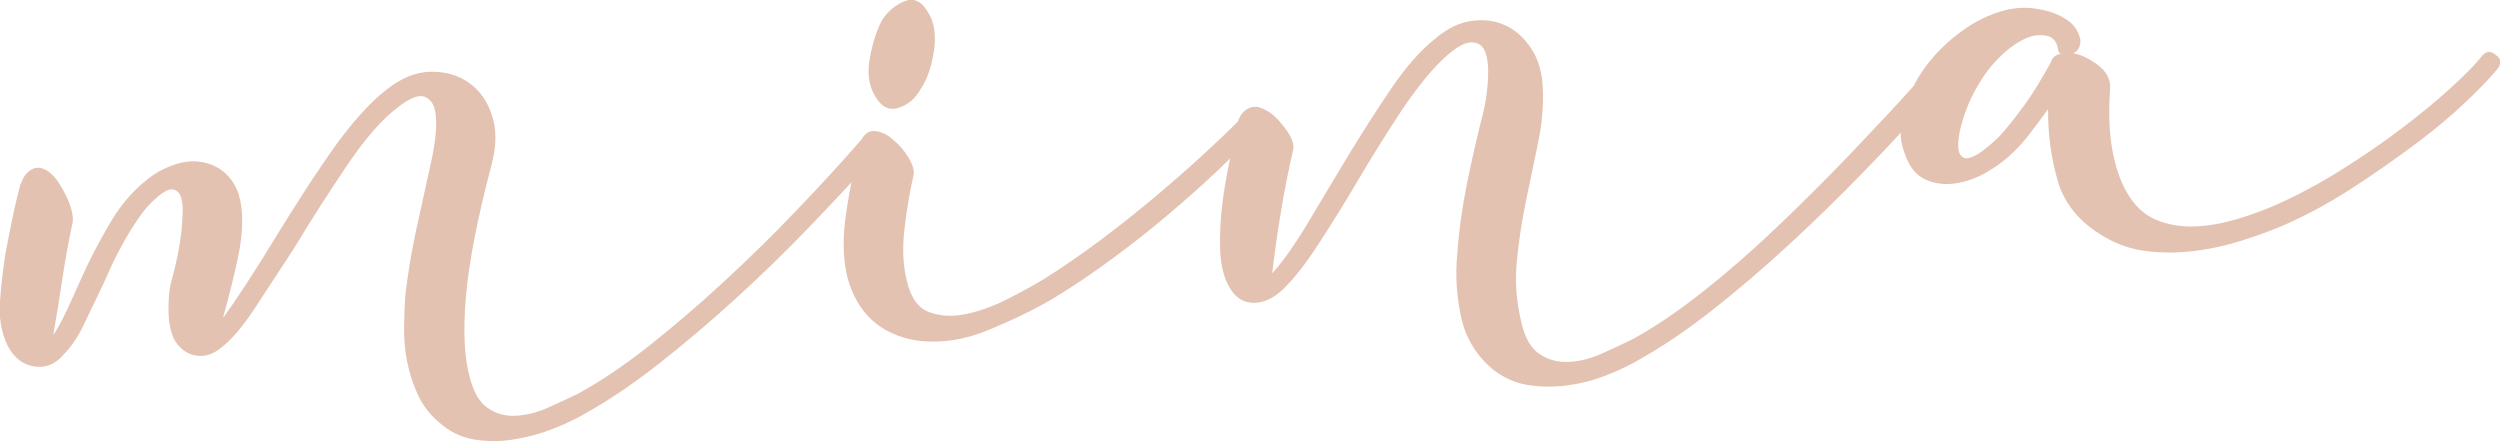
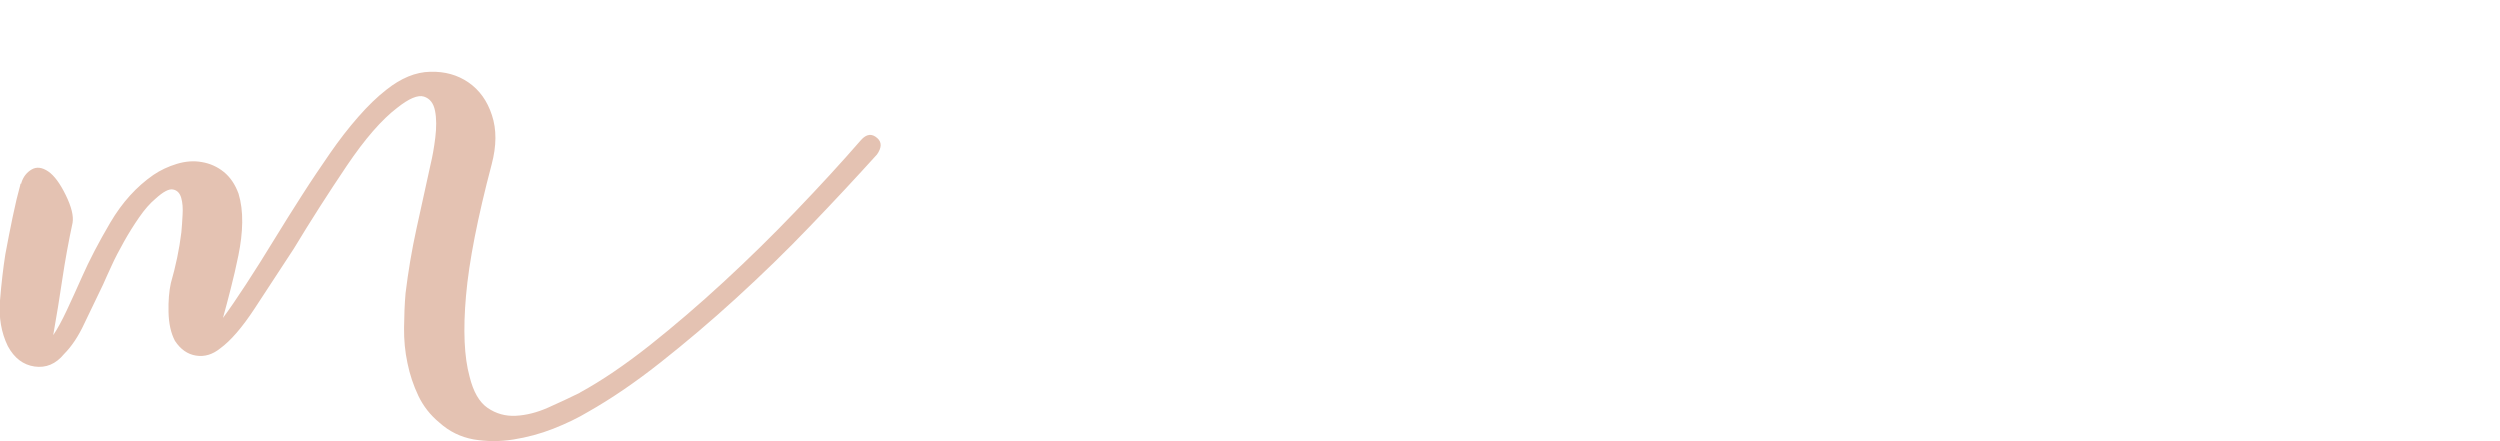
<svg xmlns="http://www.w3.org/2000/svg" id="_レイヤー_2" width="183.21" height="32.33" viewBox="0 0 183.21 32.33">
  <defs>
    <style>.cls-1{fill:#e4c2b2;}</style>
  </defs>
  <g id="H1">
    <path class="cls-1" d="m42.5,28.77c1.61-.88,3.31-2.04,5.11-3.46,1.8-1.43,3.6-2.97,5.41-4.64,1.81-1.67,3.58-3.4,5.3-5.2,1.72-1.79,3.32-3.53,4.78-5.21.4-.45.8-.49,1.19-.14.34.3.33.7-.02,1.2-1.52,1.68-3.15,3.43-4.9,5.25-1.75,1.83-3.56,3.58-5.42,5.28-1.86,1.7-3.72,3.27-5.57,4.73-1.85,1.46-3.6,2.65-5.26,3.59-.78.47-1.64.88-2.58,1.25-.94.37-1.92.63-2.92.79-1.01.16-1.98.15-2.92-.01-.94-.17-1.78-.58-2.5-1.23-.67-.55-1.18-1.21-1.54-1.96-.36-.76-.63-1.56-.8-2.4-.18-.84-.26-1.71-.25-2.59s.04-1.72.11-2.53c.19-1.56.45-3.13.8-4.73.35-1.59.69-3.17,1.04-4.74.13-.54.25-1.19.34-1.94.09-.75.09-1.41-.02-1.96-.11-.56-.38-.9-.81-1.04-.44-.14-1.09.13-1.96.82-1.13.86-2.37,2.28-3.71,4.27-1.34,1.99-2.63,4-3.86,6.04-1.04,1.6-2.01,3.08-2.9,4.43s-1.72,2.32-2.5,2.89c-.57.46-1.16.63-1.78.53-.62-.1-1.13-.46-1.54-1.08-.3-.57-.45-1.27-.47-2.1-.02-.83.04-1.54.17-2.13.36-1.25.62-2.49.77-3.72.03-.37.07-.8.09-1.29.03-.48,0-.89-.1-1.24-.1-.34-.29-.55-.59-.61-.3-.07-.73.16-1.29.67-.41.34-.81.8-1.21,1.38-.4.58-.77,1.17-1.11,1.78-.34.61-.65,1.19-.91,1.77-.26.57-.47,1.02-.61,1.35-.48.99-.94,1.94-1.38,2.87-.43.93-.93,1.68-1.49,2.24-.6.73-1.32,1.03-2.16.91-.83-.12-1.49-.62-1.96-1.5-.48-.99-.67-2.1-.57-3.34.1-1.23.23-2.36.39-3.38.17-.92.35-1.83.54-2.75.19-.92.38-1.7.56-2.35,0-.05,0-.08.04-.08.03,0,.04-.03.04-.08.14-.43.39-.75.75-.96.36-.21.76-.16,1.21.14.44.3.87.88,1.29,1.74.42.86.58,1.53.5,2.02-.3,1.4-.55,2.78-.75,4.12-.2,1.35-.42,2.72-.67,4.12.3-.44.63-1.04.99-1.81.36-.77.73-1.58,1.12-2.46.53-1.2,1.22-2.53,2.08-3.99.86-1.46,1.91-2.62,3.15-3.48.52-.35,1.09-.62,1.72-.81.63-.19,1.24-.24,1.84-.13.59.1,1.13.34,1.6.72.47.38.83.91,1.08,1.59.19.63.28,1.33.27,2.11-.01.78-.11,1.58-.28,2.42-.17.84-.36,1.65-.56,2.43-.2.79-.39,1.5-.57,2.15.45-.61,1.01-1.42,1.68-2.45.67-1.02,1.37-2.14,2.11-3.35.64-1.05,1.31-2.11,2-3.19.69-1.08,1.38-2.1,2.05-3.07.67-.97,1.36-1.86,2.07-2.67s1.39-1.47,2.06-1.99c1.08-.86,2.15-1.3,3.22-1.32,1.07-.03,2,.23,2.8.78.8.55,1.38,1.35,1.72,2.4.35,1.05.34,2.25-.02,3.61-1.03,3.9-1.66,7.11-1.88,9.63-.22,2.52-.13,4.49.26,5.91.27,1.11.71,1.88,1.32,2.3.61.42,1.3.62,2.07.58.77-.04,1.56-.24,2.37-.6.81-.36,1.58-.72,2.31-1.08Z" />
-     <path class="cls-1" d="m67.14,24.95c-2.64-.45-4.32-2-5.04-4.63-.34-1.37-.36-2.97-.08-4.8.28-1.83.6-3.45.96-4.86.05-.11.07-.19.07-.24,0-.05.02-.11.07-.16.24-.49.59-.71,1.05-.65.46.06.88.26,1.27.62.44.35.83.8,1.15,1.34.32.54.44.98.35,1.3-.26,1.14-.48,2.42-.65,3.84-.17,1.42-.12,2.69.15,3.8.28,1.27.83,2.06,1.64,2.36.82.31,1.73.35,2.73.14,1-.21,2.03-.58,3.07-1.12,1.04-.53,1.9-1,2.57-1.41,1.4-.87,2.8-1.84,4.22-2.9,1.41-1.06,2.76-2.13,4.04-3.21,1.28-1.08,2.44-2.1,3.49-3.06,1.04-.96,1.9-1.78,2.56-2.45.41-.39.81-.41,1.2-.06.11.1.17.27.19.51.01.24-.08.45-.29.62-.66.67-1.52,1.52-2.59,2.53-1.07,1.02-2.26,2.08-3.56,3.18-1.3,1.11-2.69,2.21-4.16,3.29-1.47,1.09-2.93,2.07-4.38,2.95-1.4.82-2.99,1.59-4.77,2.32-1.78.73-3.53.98-5.25.75Zm.95-23.92c.41.73.52,1.66.34,2.79s-.5,2.03-.95,2.69c-.39.71-.94,1.18-1.65,1.4-.71.22-1.3-.11-1.77-.99-.41-.73-.51-1.64-.3-2.75.21-1.11.51-2.01.9-2.73.45-.66,1.01-1.12,1.69-1.37.68-.25,1.26.07,1.73.95Z" />
-     <path class="cls-1" d="m109.3,26.98c-1.17-1.01-1.92-2.28-2.24-3.81-.32-1.53-.41-3.02-.27-4.47.12-1.77.37-3.54.73-5.32.36-1.78.77-3.54,1.21-5.27.17-.76.28-1.55.32-2.38.04-.83-.03-1.48-.22-1.95-.18-.47-.54-.69-1.08-.67-.53.03-1.26.49-2.17,1.39-.92.9-1.89,2.14-2.94,3.71-1.04,1.58-2.07,3.22-3.07,4.92-1.01,1.71-2.01,3.32-3,4.84-.99,1.52-1.9,2.65-2.71,3.38-.72.63-1.45.9-2.2.83-.75-.07-1.34-.57-1.76-1.51-.3-.68-.46-1.52-.49-2.54-.02-1.01.03-2.06.16-3.13.13-1.08.31-2.11.52-3.11.22-1,.41-1.88.59-2.63,0-.16.01-.29.06-.4.14-.43.39-.74.75-.92.36-.18.77-.15,1.21.1.44.19.91.62,1.43,1.29.51.67.73,1.22.64,1.65-.35,1.51-.65,3.01-.89,4.49-.25,1.48-.46,3-.65,4.56.81-.89,1.68-2.13,2.62-3.7.93-1.57,1.92-3.21,2.95-4.92,1.04-1.71,2.09-3.35,3.16-4.93,1.07-1.58,2.14-2.79,3.22-3.65.87-.74,1.75-1.17,2.66-1.3.9-.12,1.72-.02,2.46.32.74.34,1.37.89,1.89,1.67.52.77.81,1.72.87,2.84.07,1.33-.05,2.71-.35,4.14-.3,1.43-.6,2.87-.9,4.33-.3,1.46-.52,2.94-.66,4.44s0,3.02.39,4.55c.27,1.06.72,1.78,1.35,2.17.63.4,1.34.57,2.11.53.77-.04,1.56-.24,2.37-.6.81-.36,1.58-.72,2.31-1.08,1.61-.88,3.31-2.04,5.11-3.46,1.8-1.42,3.59-2.98,5.37-4.68,1.78-1.69,3.54-3.44,5.26-5.23,1.72-1.8,3.32-3.5,4.79-5.13.46-.4.86-.44,1.19-.14.39.36.38.75-.02,1.2-1.46,1.67-3.08,3.43-4.86,5.25-1.78,1.83-3.58,3.59-5.42,5.28-1.84,1.7-3.68,3.27-5.53,4.73-1.85,1.46-3.6,2.65-5.26,3.59-.78.47-1.64.88-2.58,1.25-.94.37-1.92.62-2.93.75-1.01.13-1.98.11-2.93-.05-.94-.17-1.81-.58-2.59-1.23Z" />
-     <path class="cls-1" d="m151.94,3.91c.54.08,1.13.36,1.77.83.64.48.95,1.03.93,1.67-.12,1.77-.07,3.28.15,4.52.22,1.24.57,2.28,1.04,3.11.58,1.04,1.33,1.73,2.23,2.09s1.85.51,2.87.46c1.01-.05,2.03-.24,3.06-.55s1.96-.66,2.79-1.02c1.62-.72,3.22-1.58,4.8-2.57,1.58-.99,3.05-2,4.41-3.03,1.36-1.03,2.55-2.01,3.58-2.95,1.02-.93,1.76-1.68,2.21-2.23.35-.5.72-.57,1.11-.22.44.3.46.67.06,1.12-.5.61-1.28,1.41-2.32,2.4-1.04.99-2.27,2.01-3.69,3.07-1.42,1.06-2.95,2.13-4.6,3.2-1.66,1.07-3.32,1.97-4.99,2.7-.99.42-2.06.81-3.19,1.16s-2.27.6-3.41.73c-1.14.14-2.28.14-3.4.01-1.13-.13-2.19-.49-3.18-1.08-1.76-1.03-2.88-2.39-3.37-4.07s-.72-3.43-.71-5.25c-.45.61-.88,1.18-1.28,1.71-.4.53-.8.99-1.21,1.38-.56.56-1.22,1.06-1.97,1.5-.75.44-1.53.72-2.32.84-.8.12-1.54.02-2.22-.29-.68-.31-1.18-.94-1.5-1.89-.3-.73-.38-1.53-.24-2.39.14-.86.43-1.71.87-2.53.44-.88,1.01-1.69,1.72-2.45.71-.76,1.49-1.41,2.34-1.96.85-.55,1.74-.94,2.66-1.18.92-.23,1.84-.24,2.76-.02.65.13,1.23.37,1.76.71.52.35.86.84,1,1.47.02.48-.15.81-.51.99Zm-1.65.64c.14-.38.4-.58.77-.6-.16-.04-.25-.2-.26-.47-.13-.53-.44-.82-.93-.88-.48-.06-.93,0-1.35.19-.58.24-1.14.62-1.7,1.13-.56.51-1.07,1.09-1.51,1.76s-.81,1.35-1.1,2.06c-.28.71-.49,1.39-.62,2.03-.12.75-.11,1.26.04,1.52.15.26.36.36.66.29.29-.07.63-.25,1.01-.53.39-.29.78-.63,1.19-1.02.56-.61,1.16-1.37,1.81-2.25.65-.89,1.31-1.96,2-3.23Z" />
  </g>
</svg>